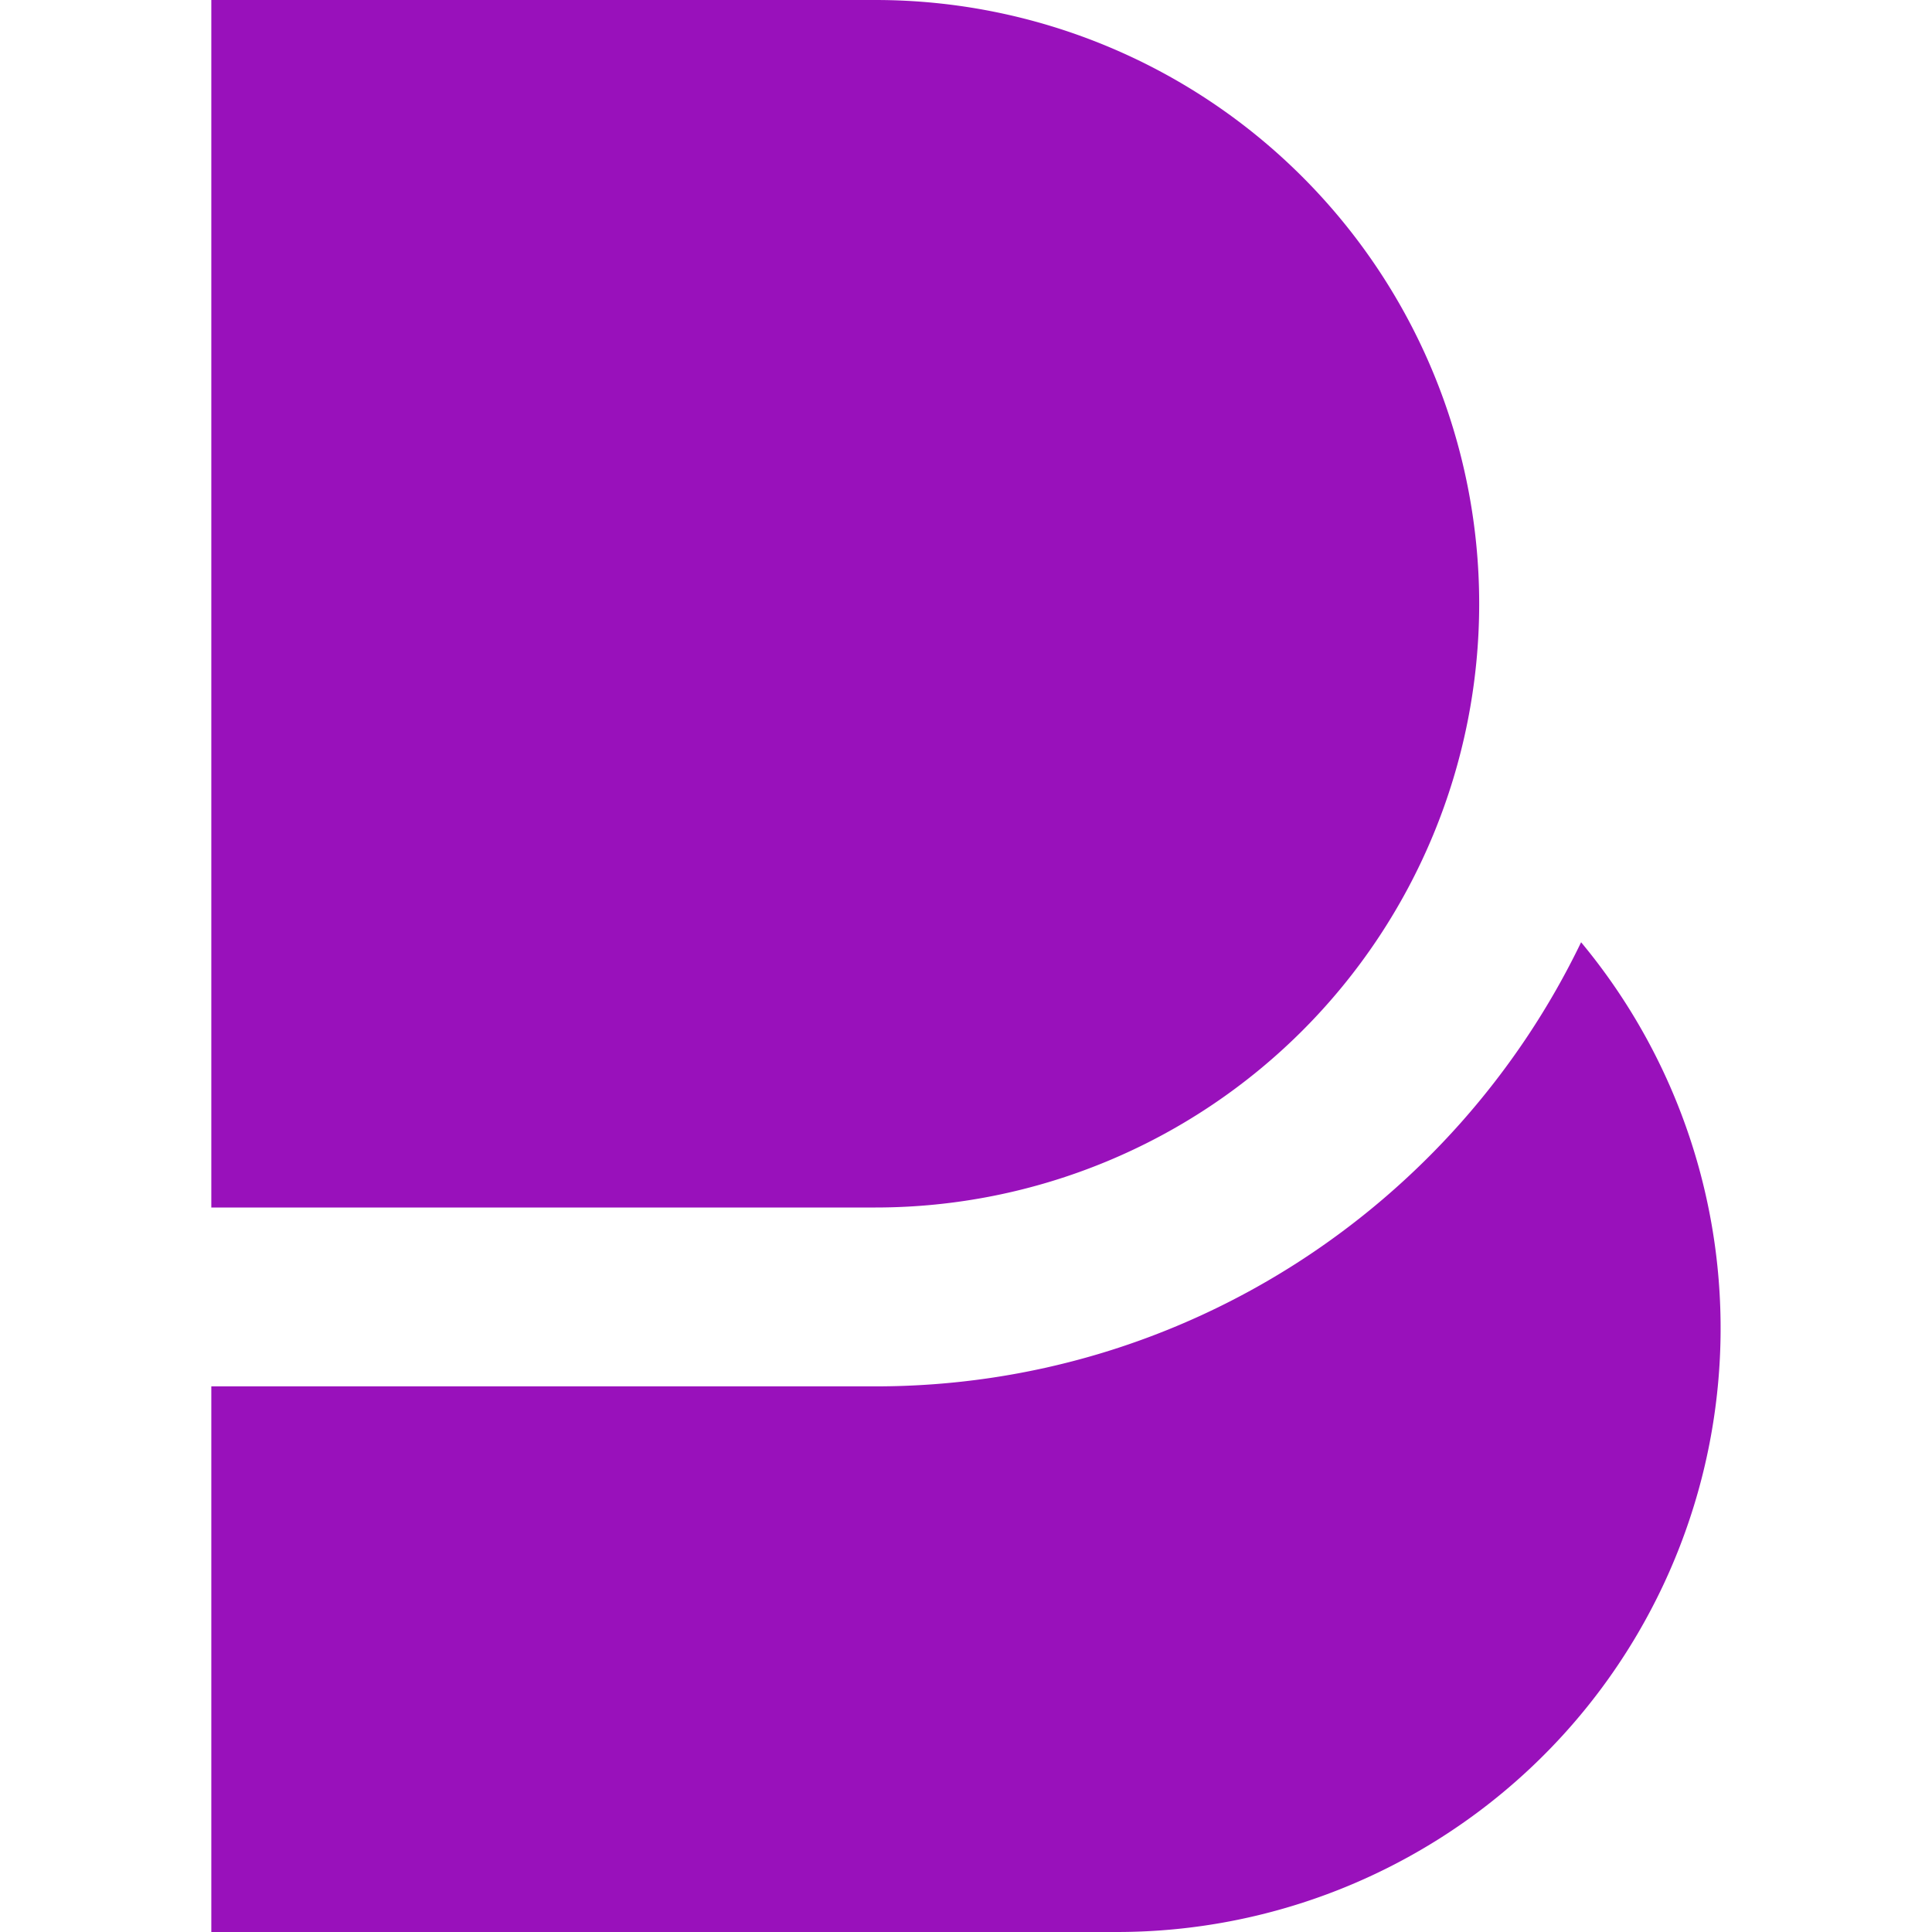
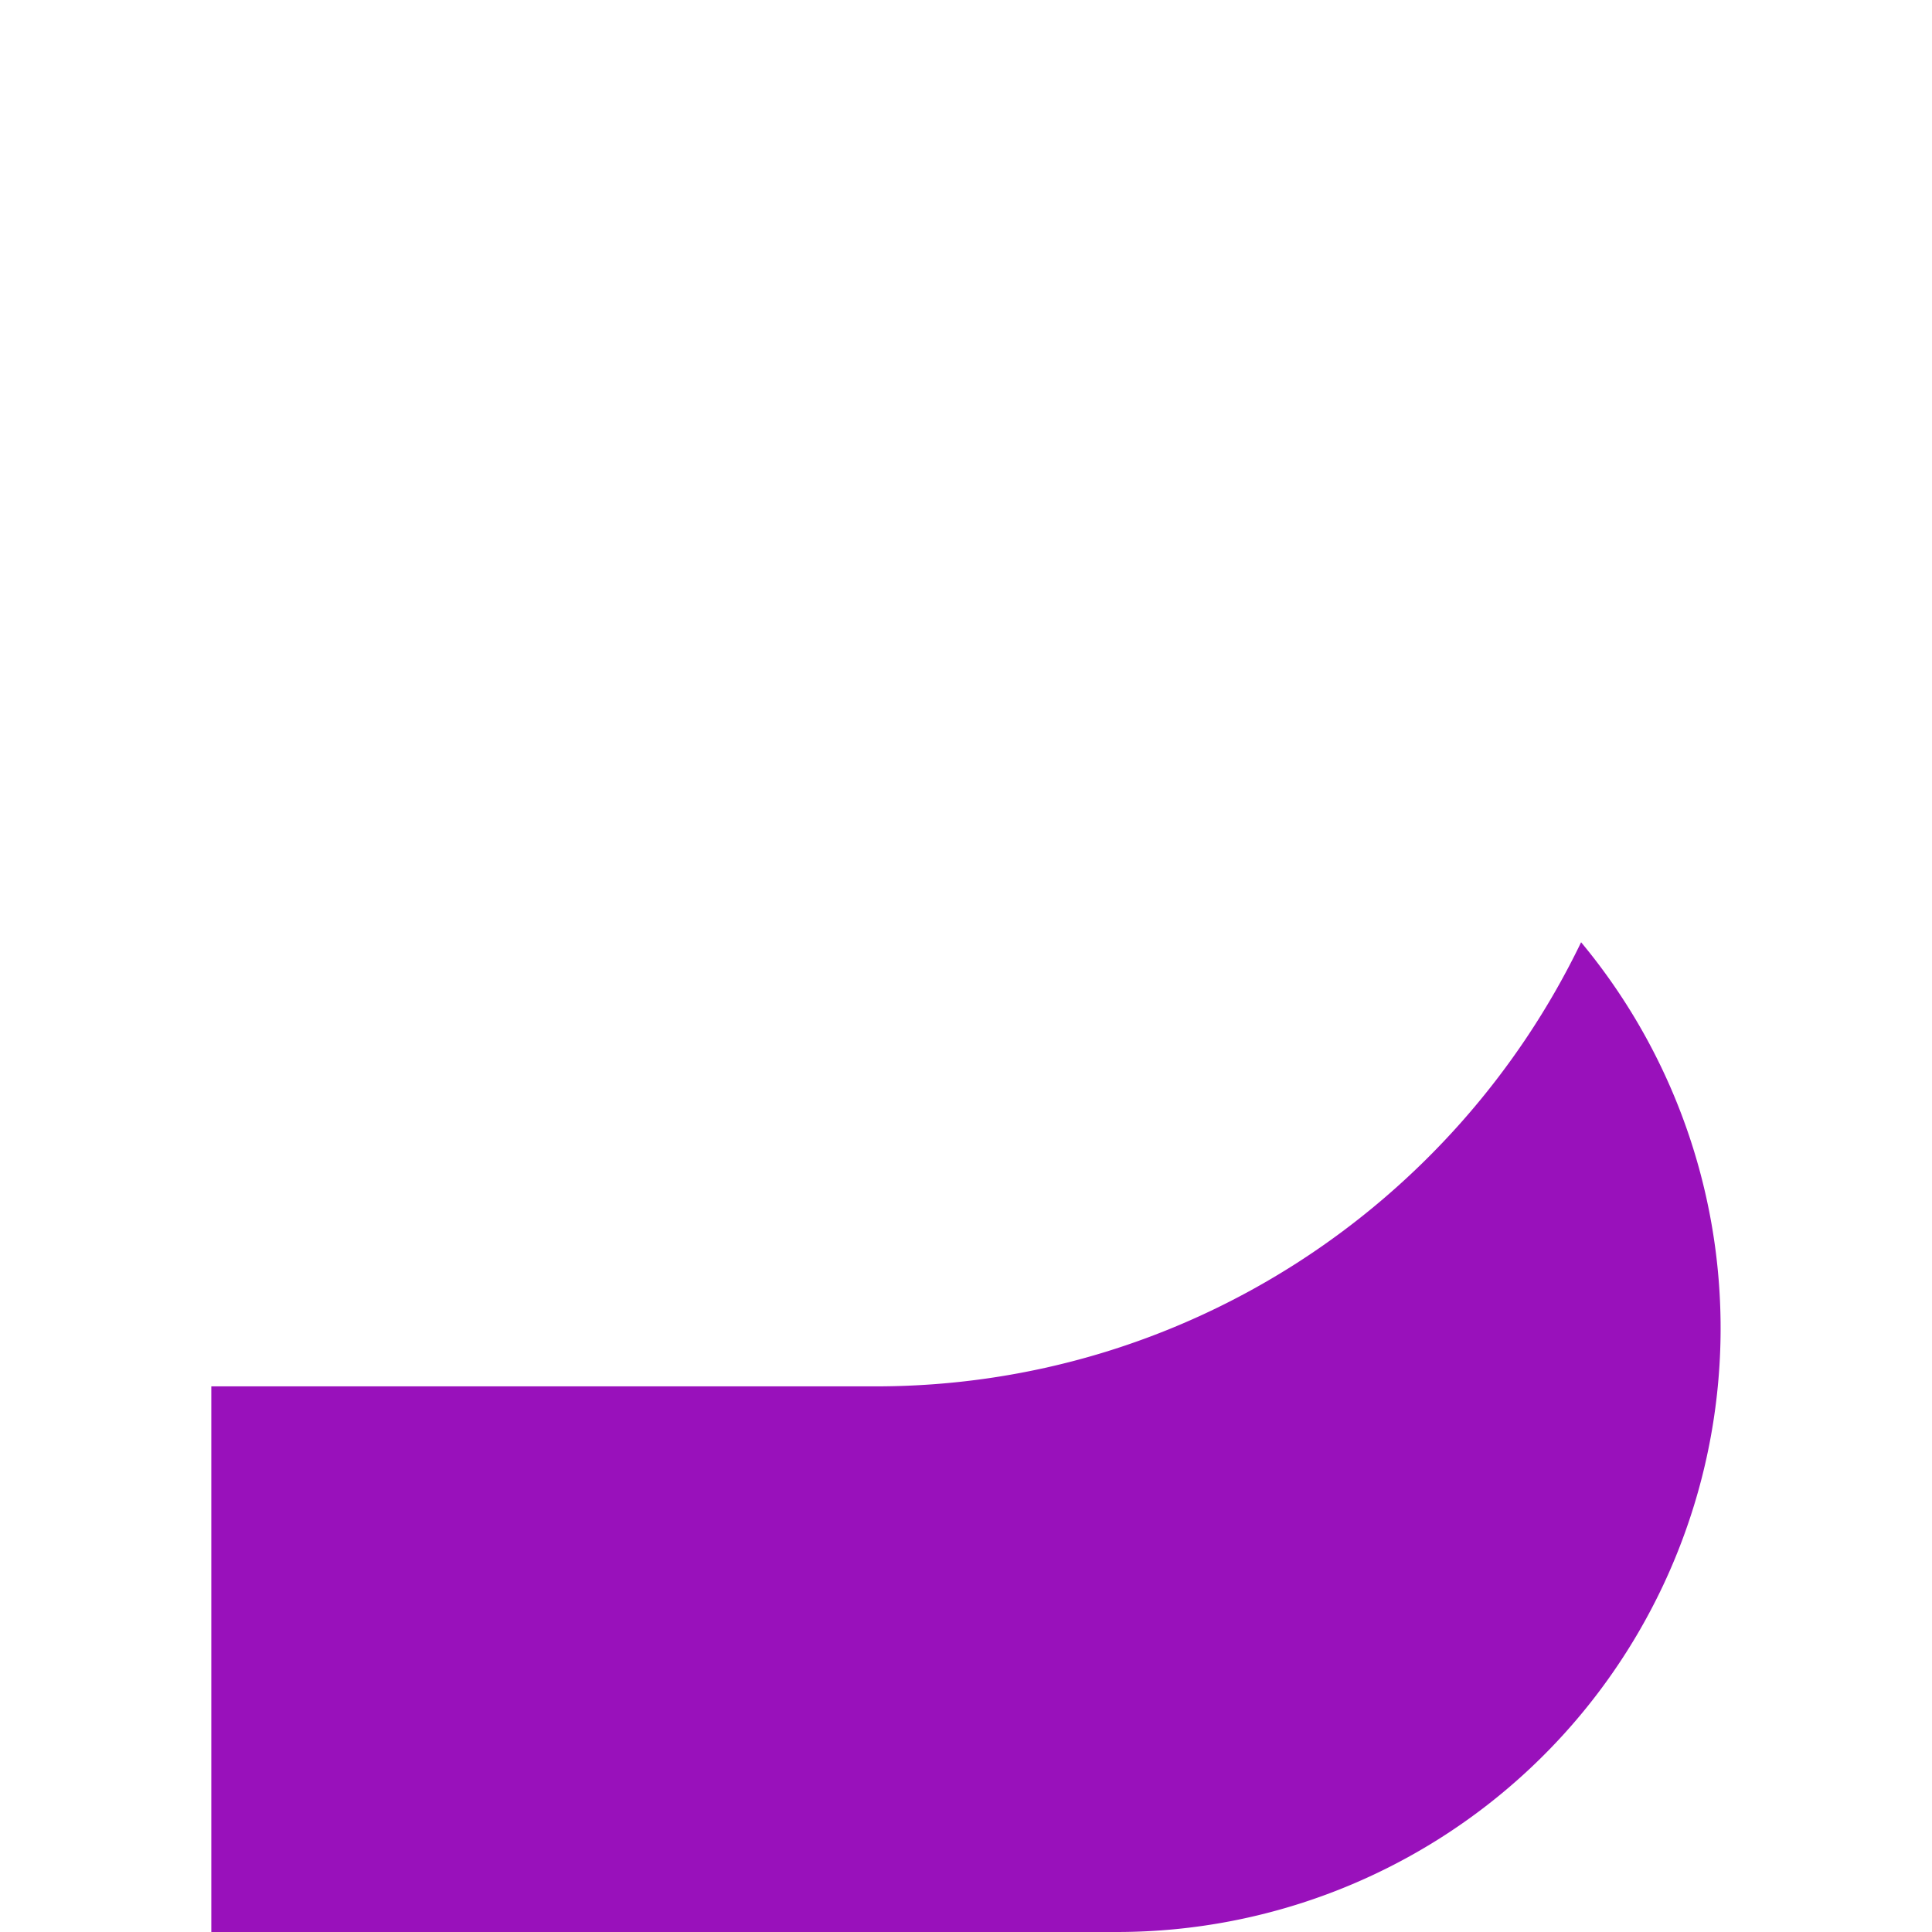
<svg xmlns="http://www.w3.org/2000/svg" role="img" width="32px" height="32px" viewBox="0 0 24 24">
  <title>Beats</title>
-   <path fill="#91b5a" d="M2.625 0v15h8.25a7.5 7.5 0 0 0 0-15zm17.016 11.705c-1.571 3.261-4.91 5.517-8.766 5.517h-8.25V24h11.25a7.5 7.5 0 0 0 5.766-12.295z" />
+   <path fill="#91b5a" d="M2.625 0h8.25a7.5 7.5 0 0 0 0-15zm17.016 11.705c-1.571 3.261-4.91 5.517-8.766 5.517h-8.25V24h11.25a7.5 7.5 0 0 0 5.766-12.295z" />
</svg>